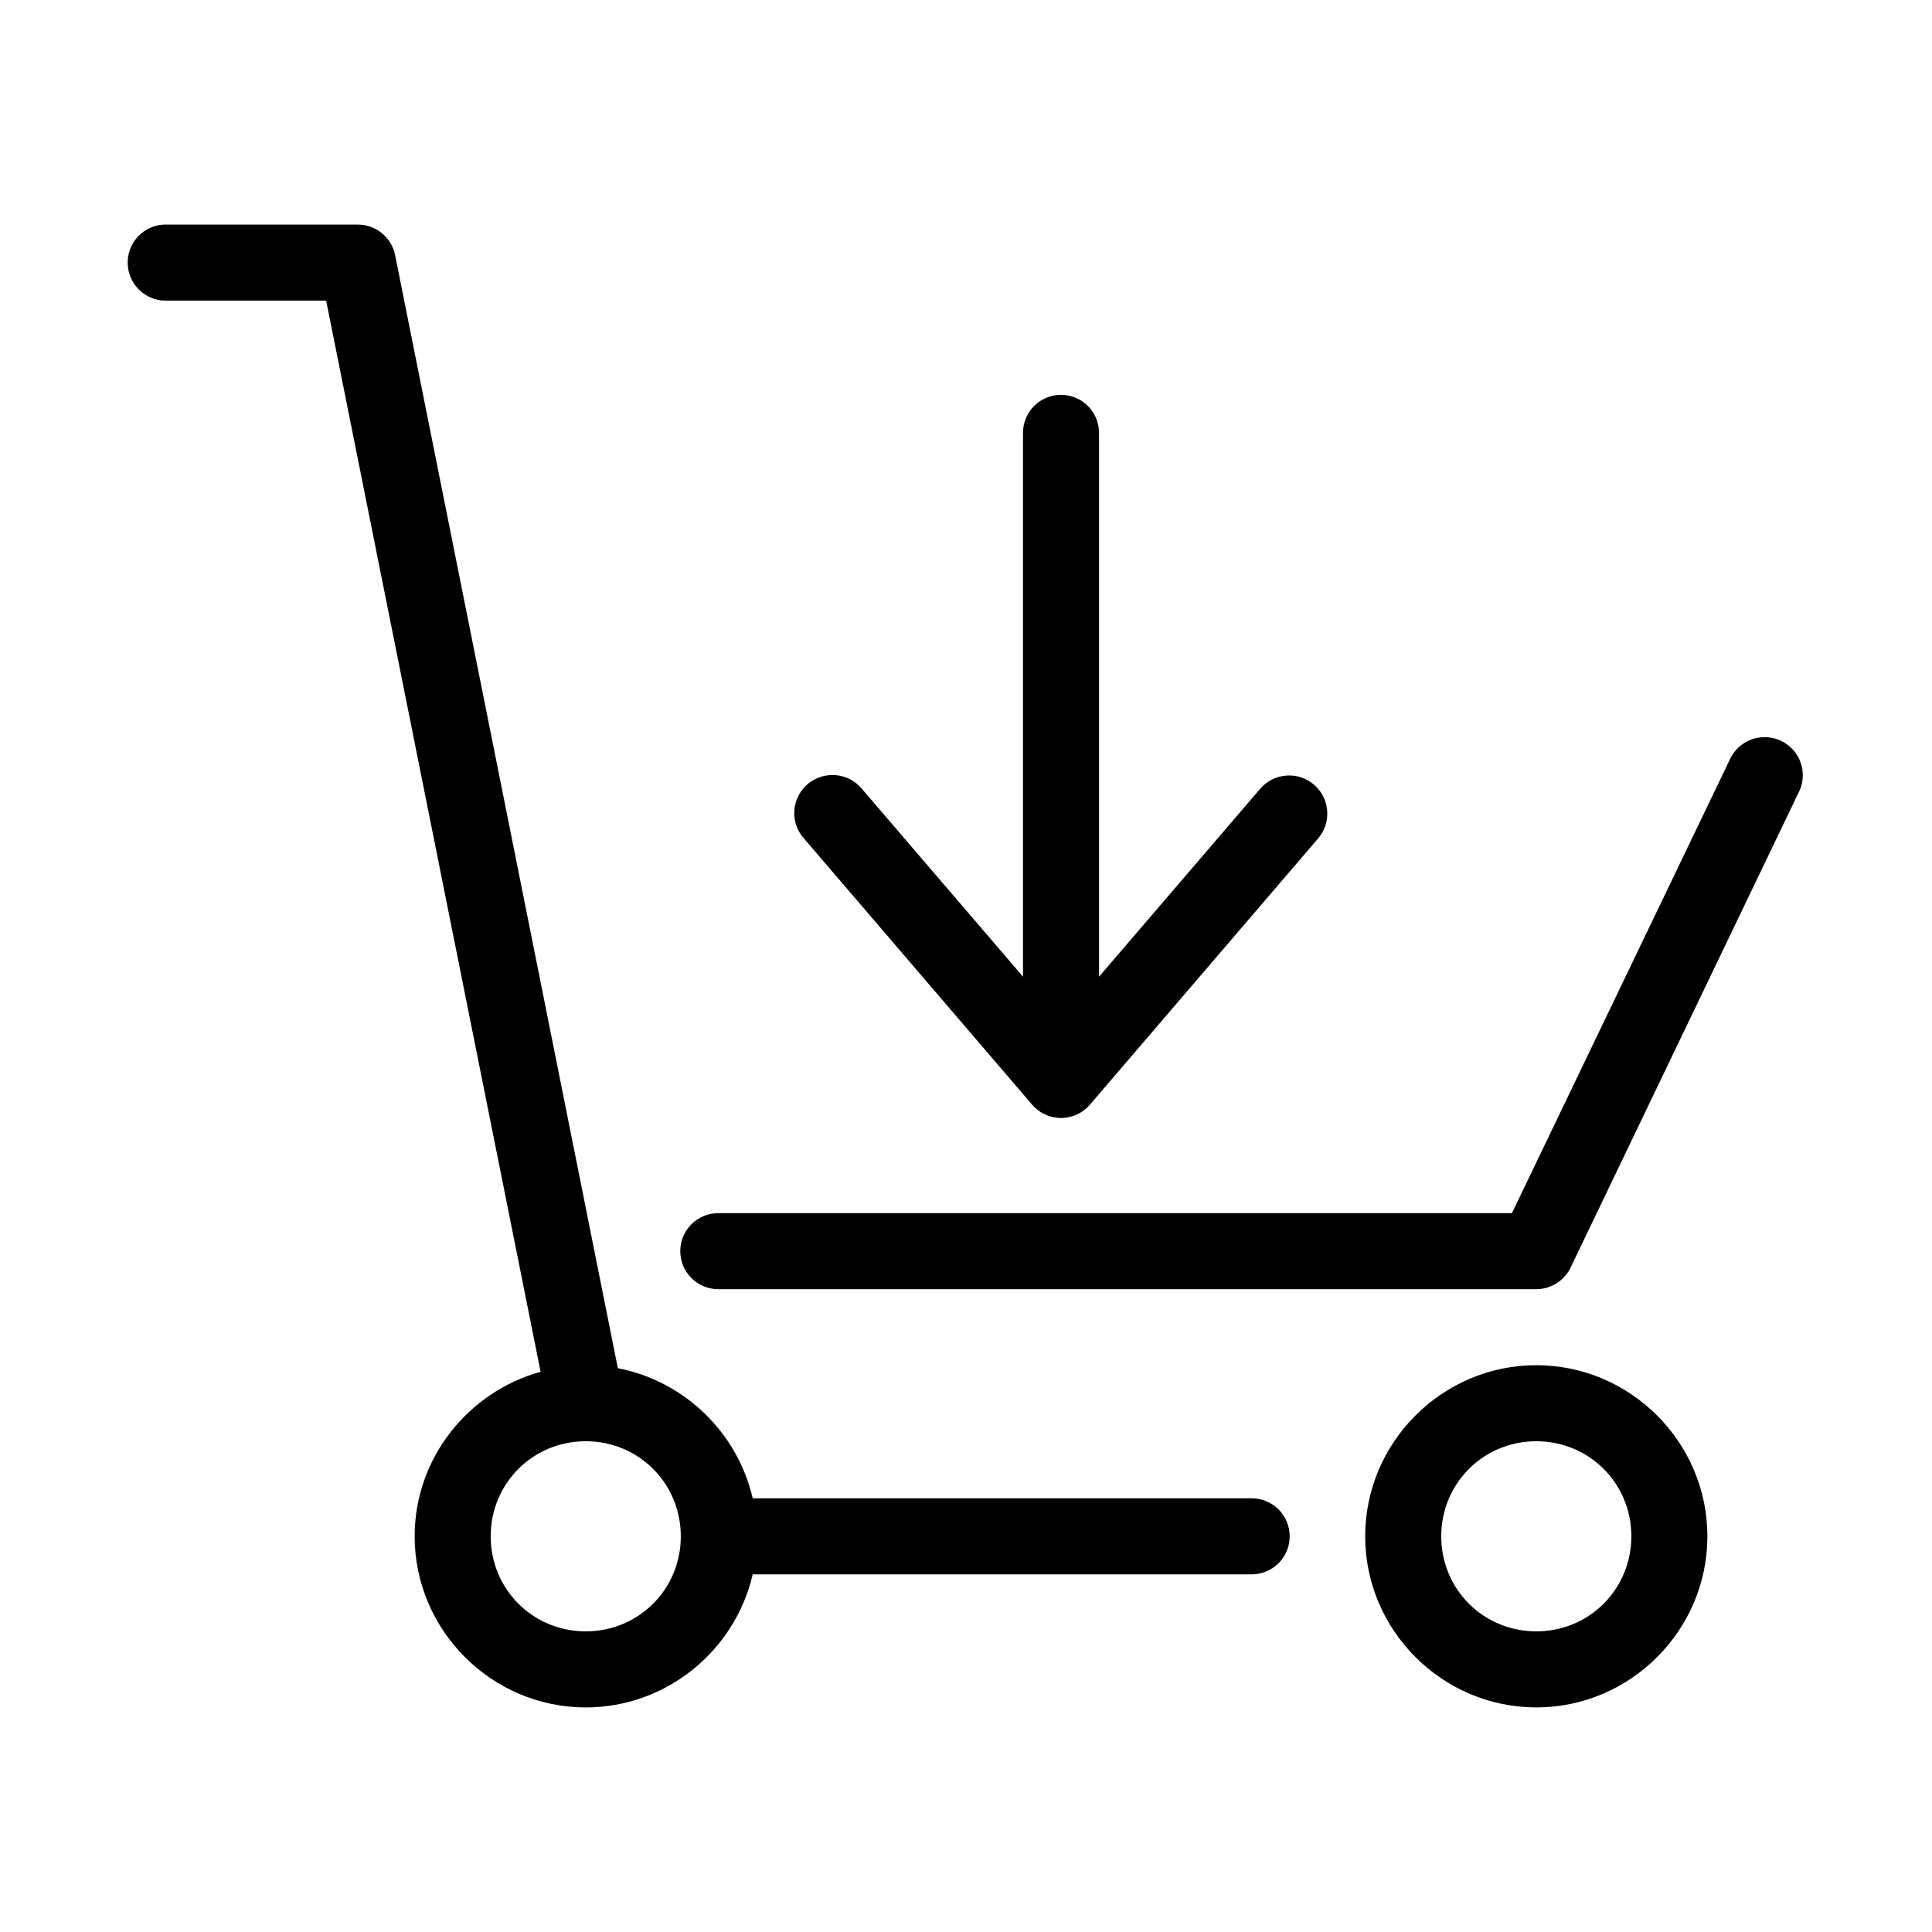
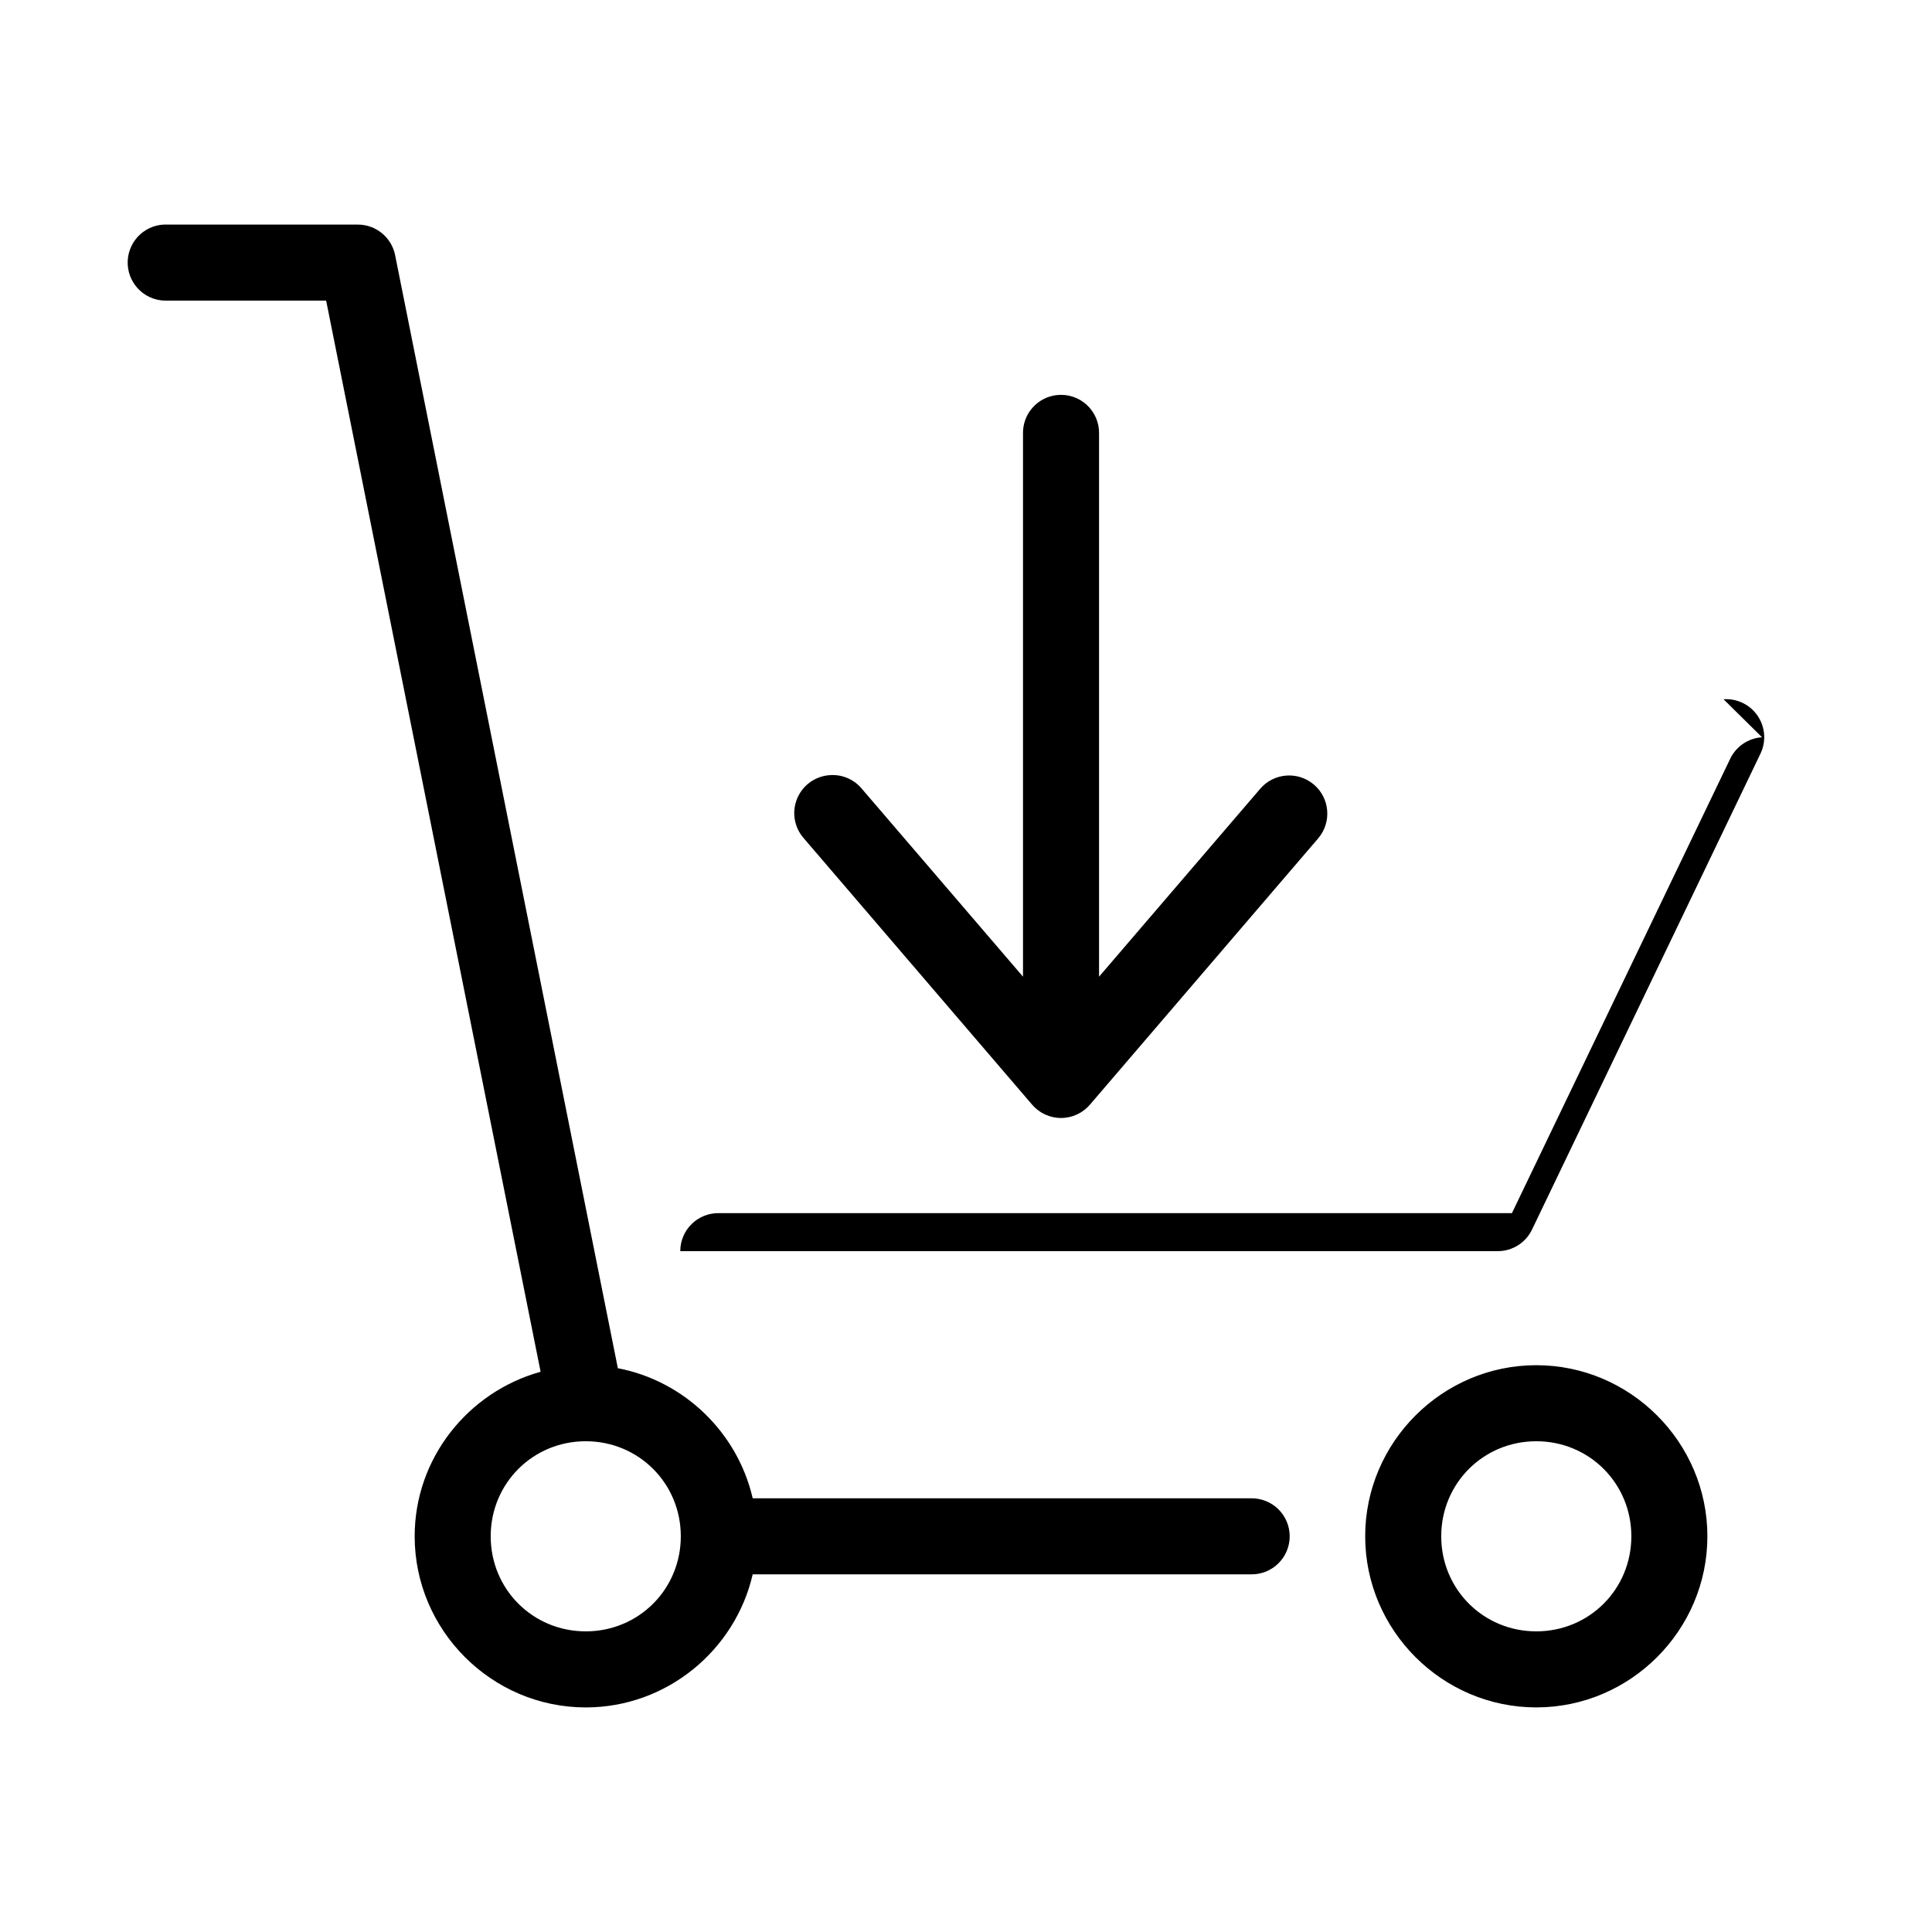
<svg xmlns="http://www.w3.org/2000/svg" fill="#000000" width="800px" height="800px" version="1.1" viewBox="144 144 512 512">
-   <path d="m187.45 203.51c-2.672 0.125-5.188 1.309-6.988 3.285-1.801 1.98-2.742 4.594-2.617 7.266s1.309 5.184 3.285 6.984c1.98 1.805 4.594 2.742 7.266 2.617h42.035l56.836 283.87c-19.156 5.32-33.375 22.844-33.375 43.609 0 24.922 20.418 45.344 45.344 45.344 21.457 0 39.602-15.141 44.238-35.266h132.09c2.695 0.035 5.297-1.008 7.219-2.902 1.918-1.895 3-4.477 3-7.176 0-2.695-1.082-5.281-3-7.176-1.922-1.895-4.523-2.938-7.219-2.898h-132.09c-4.008-17.41-18.109-31.094-35.738-34.48l-59.039-295.04c-0.977-4.695-5.125-8.055-9.918-8.031h-50.383c-0.316-0.016-0.629-0.016-0.945 0zm236.63 45.188c-5.191 0.57-9.086 5.012-8.973 10.234v143.9l-42.668-49.75c-2.176-2.66-5.559-4.023-8.973-3.621-3.742 0.41-6.945 2.871-8.301 6.383-1.359 3.508-0.648 7.484 1.844 10.305l60.457 70.535c1.918 2.277 4.742 3.594 7.715 3.594 2.977 0 5.801-1.316 7.715-3.594l60.457-70.535c3.609-4.262 3.082-10.641-1.18-14.246-4.262-3.609-10.641-3.082-14.25 1.18l-42.664 49.75v-143.9c0.062-2.902-1.129-5.691-3.269-7.652s-5.023-2.902-7.91-2.582zm186.88 90.684c-3.688 0.238-6.949 2.473-8.5 5.828l-57.781 120.28h-210.18c-2.699-0.035-5.297 1.008-7.219 2.902s-3 4.477-3 7.176c0 2.695 1.078 5.281 3 7.176 1.922 1.895 4.519 2.938 7.219 2.898h216.64c3.918 0 7.481-2.273 9.133-5.824l60.457-125.95c1.586-3.234 1.32-7.074-0.695-10.062-2.012-2.988-5.473-4.676-9.066-4.422zm-59.828 166.41c-24.922 0-45.344 20.422-45.344 45.344s20.422 45.344 45.344 45.344 45.344-20.422 45.344-45.344-20.422-45.344-45.344-45.344zm-251.9 20.152c14.031 0 25.188 11.16 25.188 25.191s-11.156 25.191-25.188 25.191c-14.035 0-25.191-11.16-25.191-25.191s11.156-25.191 25.191-25.191zm251.9 0c14.031 0 25.191 11.16 25.191 25.191s-11.16 25.191-25.191 25.191-25.191-11.16-25.191-25.191 11.16-25.191 25.191-25.191z" />
+   <path d="m187.45 203.51c-2.672 0.125-5.188 1.309-6.988 3.285-1.801 1.98-2.742 4.594-2.617 7.266s1.309 5.184 3.285 6.984c1.98 1.805 4.594 2.742 7.266 2.617h42.035l56.836 283.87c-19.156 5.32-33.375 22.844-33.375 43.609 0 24.922 20.418 45.344 45.344 45.344 21.457 0 39.602-15.141 44.238-35.266h132.09c2.695 0.035 5.297-1.008 7.219-2.902 1.918-1.895 3-4.477 3-7.176 0-2.695-1.082-5.281-3-7.176-1.922-1.895-4.523-2.938-7.219-2.898h-132.09c-4.008-17.41-18.109-31.094-35.738-34.48l-59.039-295.04c-0.977-4.695-5.125-8.055-9.918-8.031h-50.383c-0.316-0.016-0.629-0.016-0.945 0zm236.63 45.188c-5.191 0.57-9.086 5.012-8.973 10.234v143.9l-42.668-49.75c-2.176-2.66-5.559-4.023-8.973-3.621-3.742 0.41-6.945 2.871-8.301 6.383-1.359 3.508-0.648 7.484 1.844 10.305l60.457 70.535c1.918 2.277 4.742 3.594 7.715 3.594 2.977 0 5.801-1.316 7.715-3.594l60.457-70.535c3.609-4.262 3.082-10.641-1.18-14.246-4.262-3.609-10.641-3.082-14.25 1.18l-42.664 49.75v-143.9c0.062-2.902-1.129-5.691-3.269-7.652s-5.023-2.902-7.91-2.582zm186.88 90.684c-3.688 0.238-6.949 2.473-8.5 5.828l-57.781 120.28h-210.18c-2.699-0.035-5.297 1.008-7.219 2.902s-3 4.477-3 7.176h216.64c3.918 0 7.481-2.273 9.133-5.824l60.457-125.95c1.586-3.234 1.32-7.074-0.695-10.062-2.012-2.988-5.473-4.676-9.066-4.422zm-59.828 166.41c-24.922 0-45.344 20.422-45.344 45.344s20.422 45.344 45.344 45.344 45.344-20.422 45.344-45.344-20.422-45.344-45.344-45.344zm-251.9 20.152c14.031 0 25.188 11.16 25.188 25.191s-11.156 25.191-25.188 25.191c-14.035 0-25.191-11.16-25.191-25.191s11.156-25.191 25.191-25.191zm251.9 0c14.031 0 25.191 11.16 25.191 25.191s-11.16 25.191-25.191 25.191-25.191-11.16-25.191-25.191 11.16-25.191 25.191-25.191z" />
</svg>